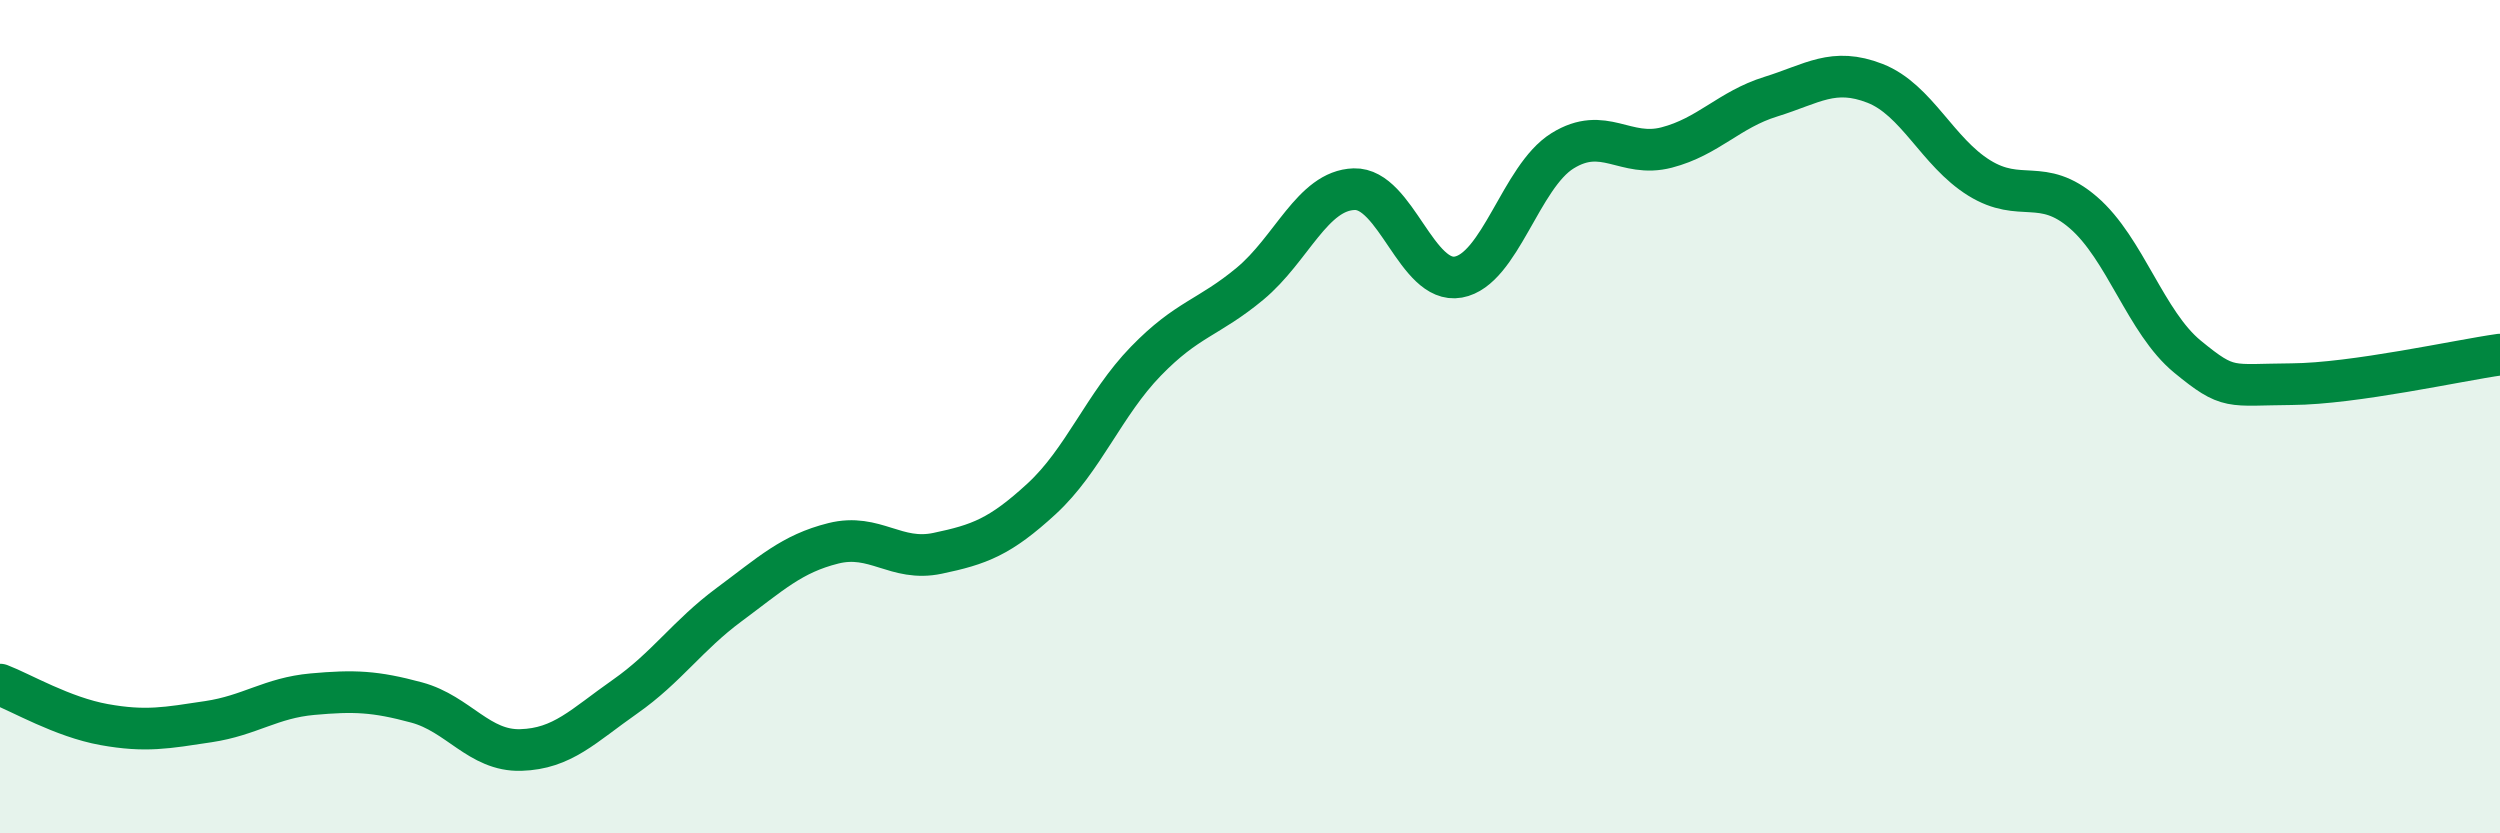
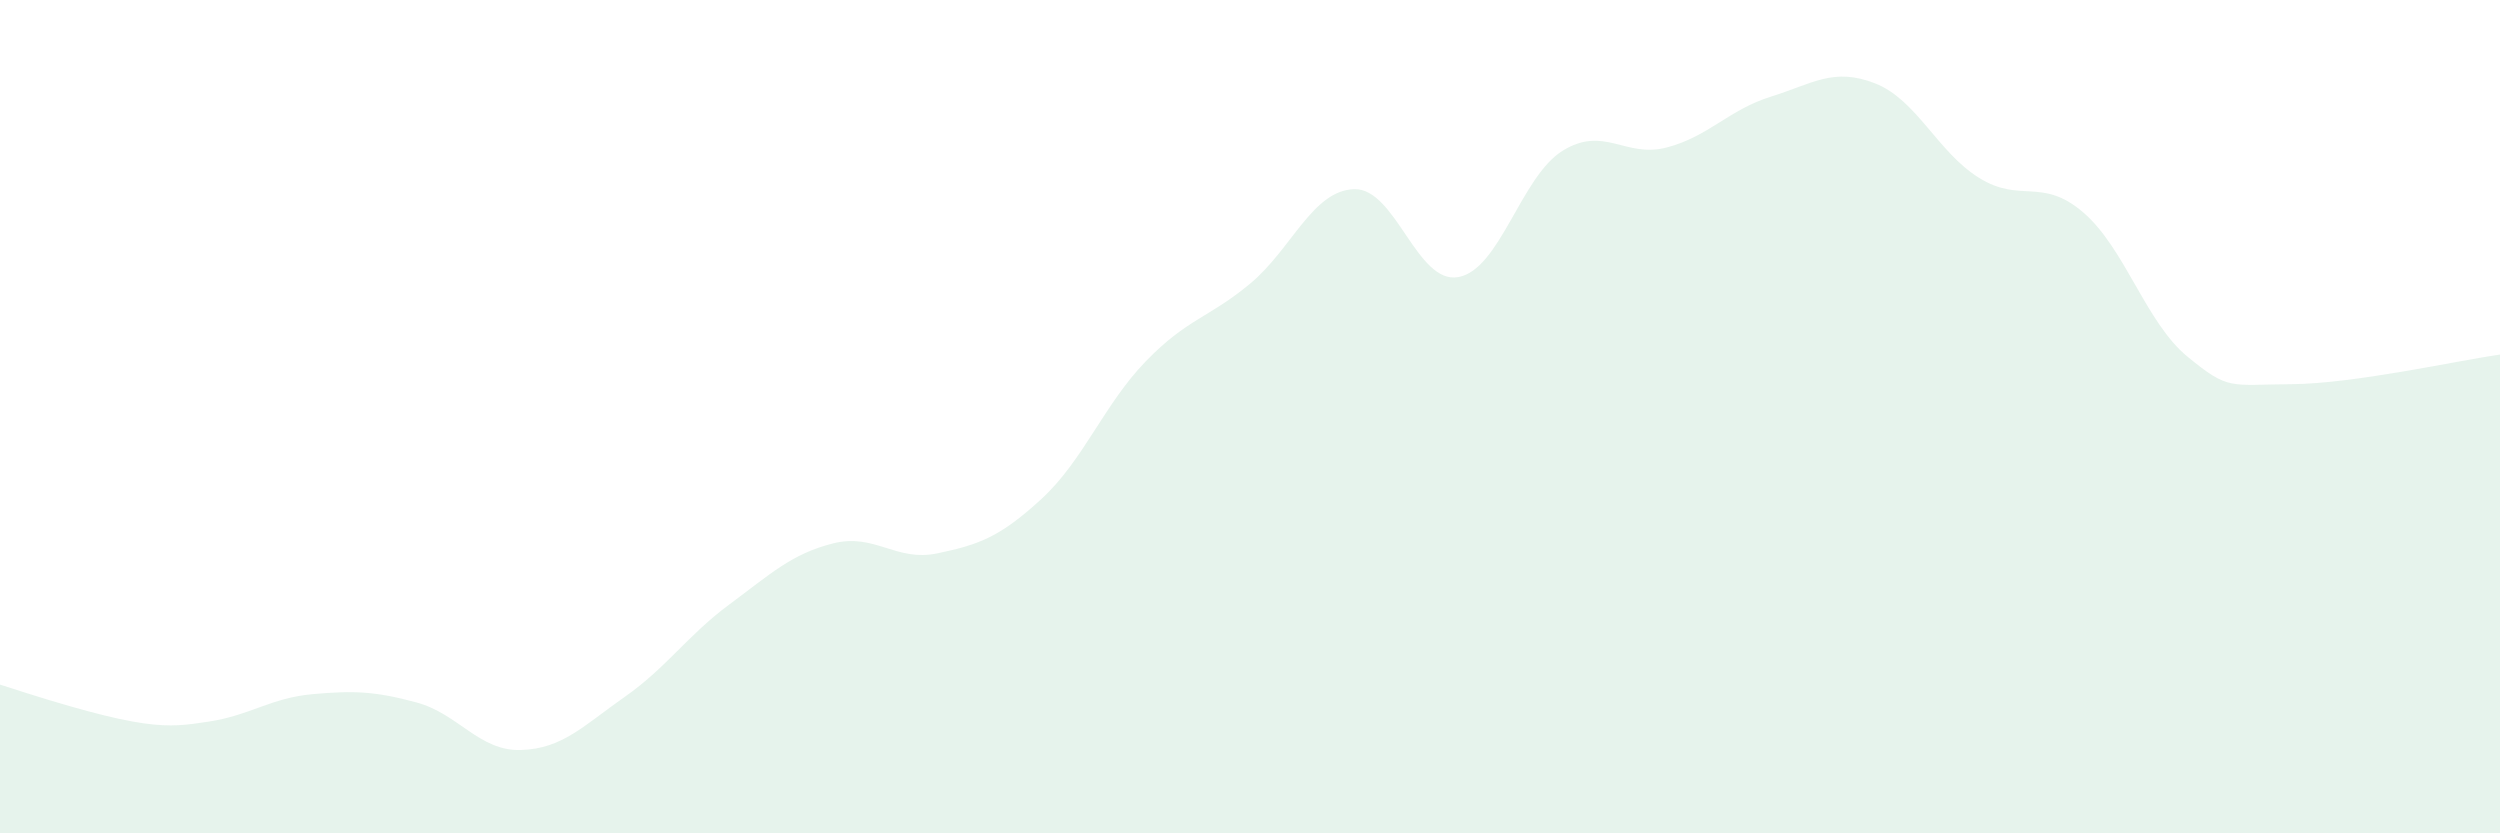
<svg xmlns="http://www.w3.org/2000/svg" width="60" height="20" viewBox="0 0 60 20">
-   <path d="M 0,16.43 C 0.5,16.62 1.5,17.21 2.5,17.39 C 3.5,17.57 4,17.47 5,17.32 C 6,17.17 6.5,16.75 7.5,16.66 C 8.5,16.57 9,16.59 10,16.86 C 11,17.13 11.5,18.03 12.5,18 C 13.5,17.97 14,17.42 15,16.72 C 16,16.02 16.5,15.25 17.5,14.51 C 18.5,13.77 19,13.29 20,13.04 C 21,12.79 21.5,13.49 22.5,13.28 C 23.5,13.07 24,12.89 25,11.97 C 26,11.05 26.5,9.7 27.5,8.67 C 28.5,7.64 29,7.64 30,6.81 C 31,5.98 31.5,4.57 32.5,4.54 C 33.5,4.51 34,6.83 35,6.65 C 36,6.47 36.5,4.24 37.5,3.62 C 38.5,3 39,3.8 40,3.54 C 41,3.28 41.5,2.63 42.5,2.32 C 43.5,2.01 44,1.61 45,2 C 46,2.39 46.5,3.65 47.5,4.27 C 48.5,4.89 49,4.24 50,5.1 C 51,5.96 51.5,7.74 52.5,8.56 C 53.5,9.38 53.5,9.23 55,9.22 C 56.5,9.21 59,8.65 60,8.51L60 20L0 20Z" fill="#008740" opacity="0.1" stroke-linecap="round" stroke-linejoin="round" />
-   <path d="M 0,16.43 C 0.5,16.62 1.5,17.21 2.5,17.39 C 3.5,17.57 4,17.47 5,17.32 C 6,17.17 6.5,16.75 7.5,16.66 C 8.5,16.57 9,16.59 10,16.86 C 11,17.13 11.5,18.03 12.5,18 C 13.5,17.97 14,17.42 15,16.72 C 16,16.02 16.5,15.25 17.5,14.51 C 18.5,13.77 19,13.29 20,13.04 C 21,12.79 21.5,13.49 22.5,13.28 C 23.5,13.07 24,12.89 25,11.97 C 26,11.05 26.5,9.7 27.5,8.67 C 28.5,7.64 29,7.64 30,6.81 C 31,5.98 31.5,4.57 32.5,4.54 C 33.5,4.51 34,6.83 35,6.65 C 36,6.47 36.5,4.24 37.5,3.62 C 38.5,3 39,3.8 40,3.54 C 41,3.28 41.5,2.63 42.5,2.32 C 43.5,2.01 44,1.61 45,2 C 46,2.39 46.5,3.65 47.5,4.27 C 48.5,4.89 49,4.24 50,5.1 C 51,5.96 51.5,7.74 52.5,8.56 C 53.5,9.38 53.5,9.23 55,9.22 C 56.5,9.21 59,8.65 60,8.51" stroke="#008740" stroke-width="1" fill="none" stroke-linecap="round" stroke-linejoin="round" />
+   <path d="M 0,16.43 C 3.5,17.57 4,17.47 5,17.32 C 6,17.17 6.5,16.75 7.5,16.66 C 8.5,16.57 9,16.59 10,16.86 C 11,17.13 11.5,18.03 12.5,18 C 13.5,17.97 14,17.42 15,16.72 C 16,16.02 16.5,15.25 17.5,14.51 C 18.5,13.77 19,13.29 20,13.04 C 21,12.79 21.5,13.49 22.5,13.28 C 23.5,13.07 24,12.89 25,11.97 C 26,11.05 26.5,9.7 27.5,8.67 C 28.5,7.64 29,7.64 30,6.81 C 31,5.98 31.5,4.57 32.5,4.54 C 33.5,4.51 34,6.83 35,6.65 C 36,6.47 36.5,4.24 37.5,3.62 C 38.5,3 39,3.8 40,3.54 C 41,3.28 41.5,2.63 42.5,2.32 C 43.5,2.01 44,1.61 45,2 C 46,2.39 46.5,3.65 47.5,4.27 C 48.5,4.89 49,4.24 50,5.1 C 51,5.96 51.5,7.74 52.5,8.56 C 53.5,9.38 53.5,9.23 55,9.22 C 56.5,9.21 59,8.65 60,8.51L60 20L0 20Z" fill="#008740" opacity="0.1" stroke-linecap="round" stroke-linejoin="round" />
</svg>